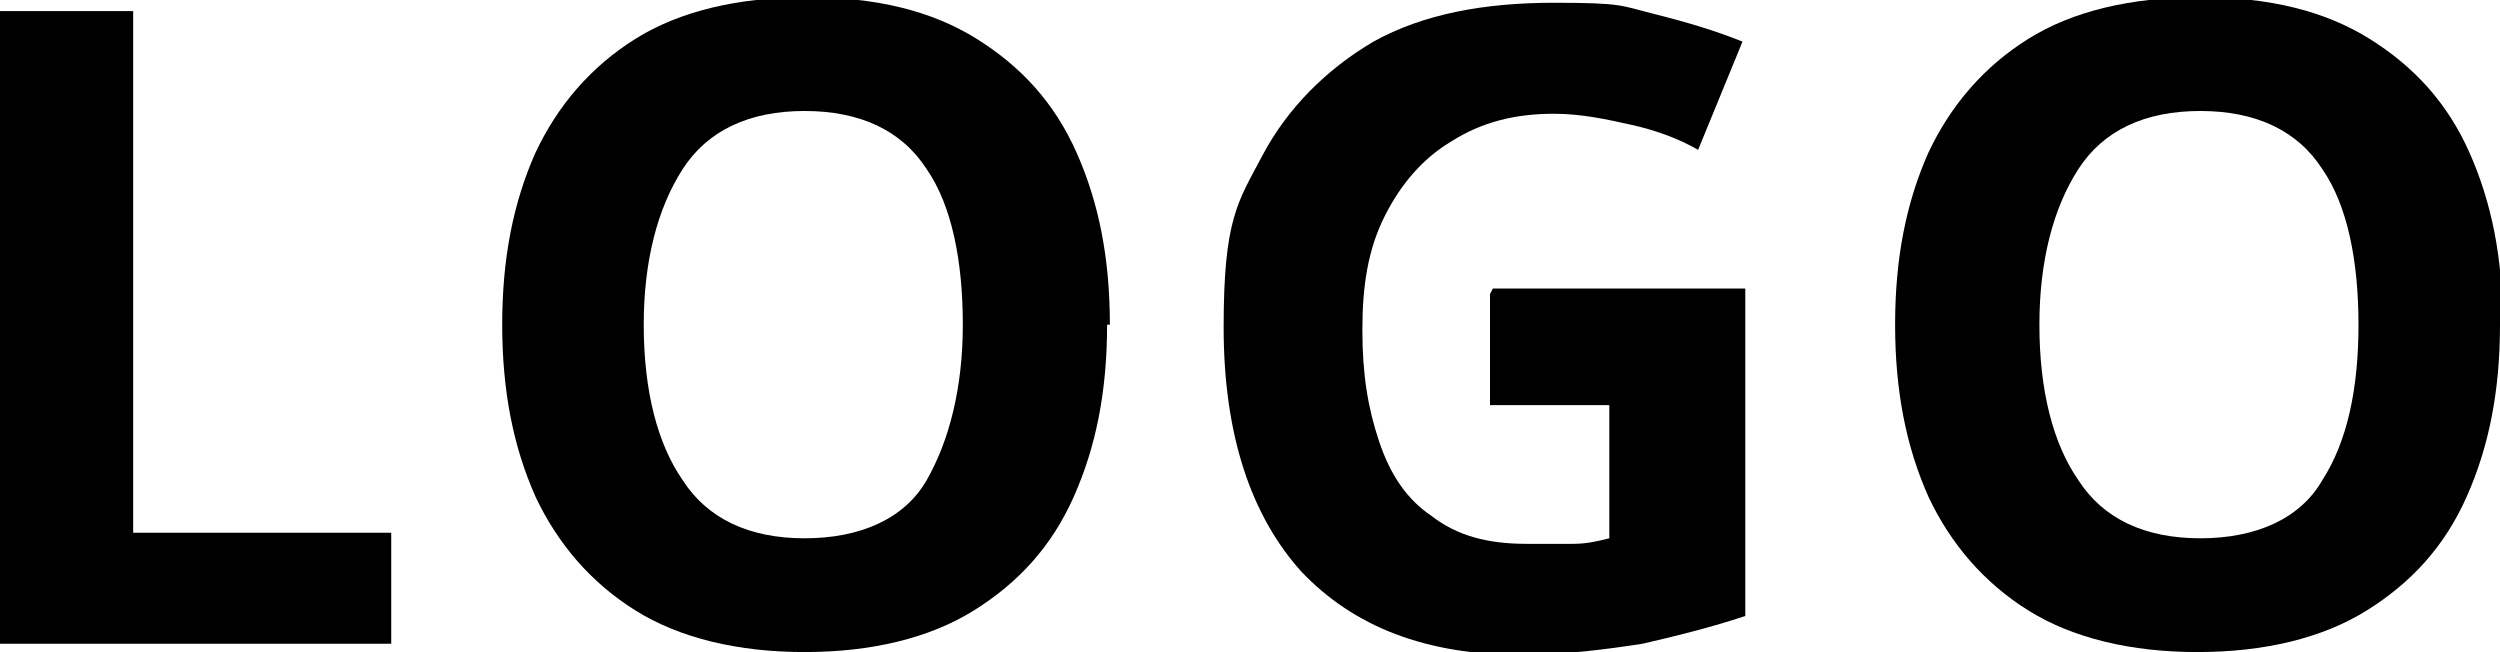
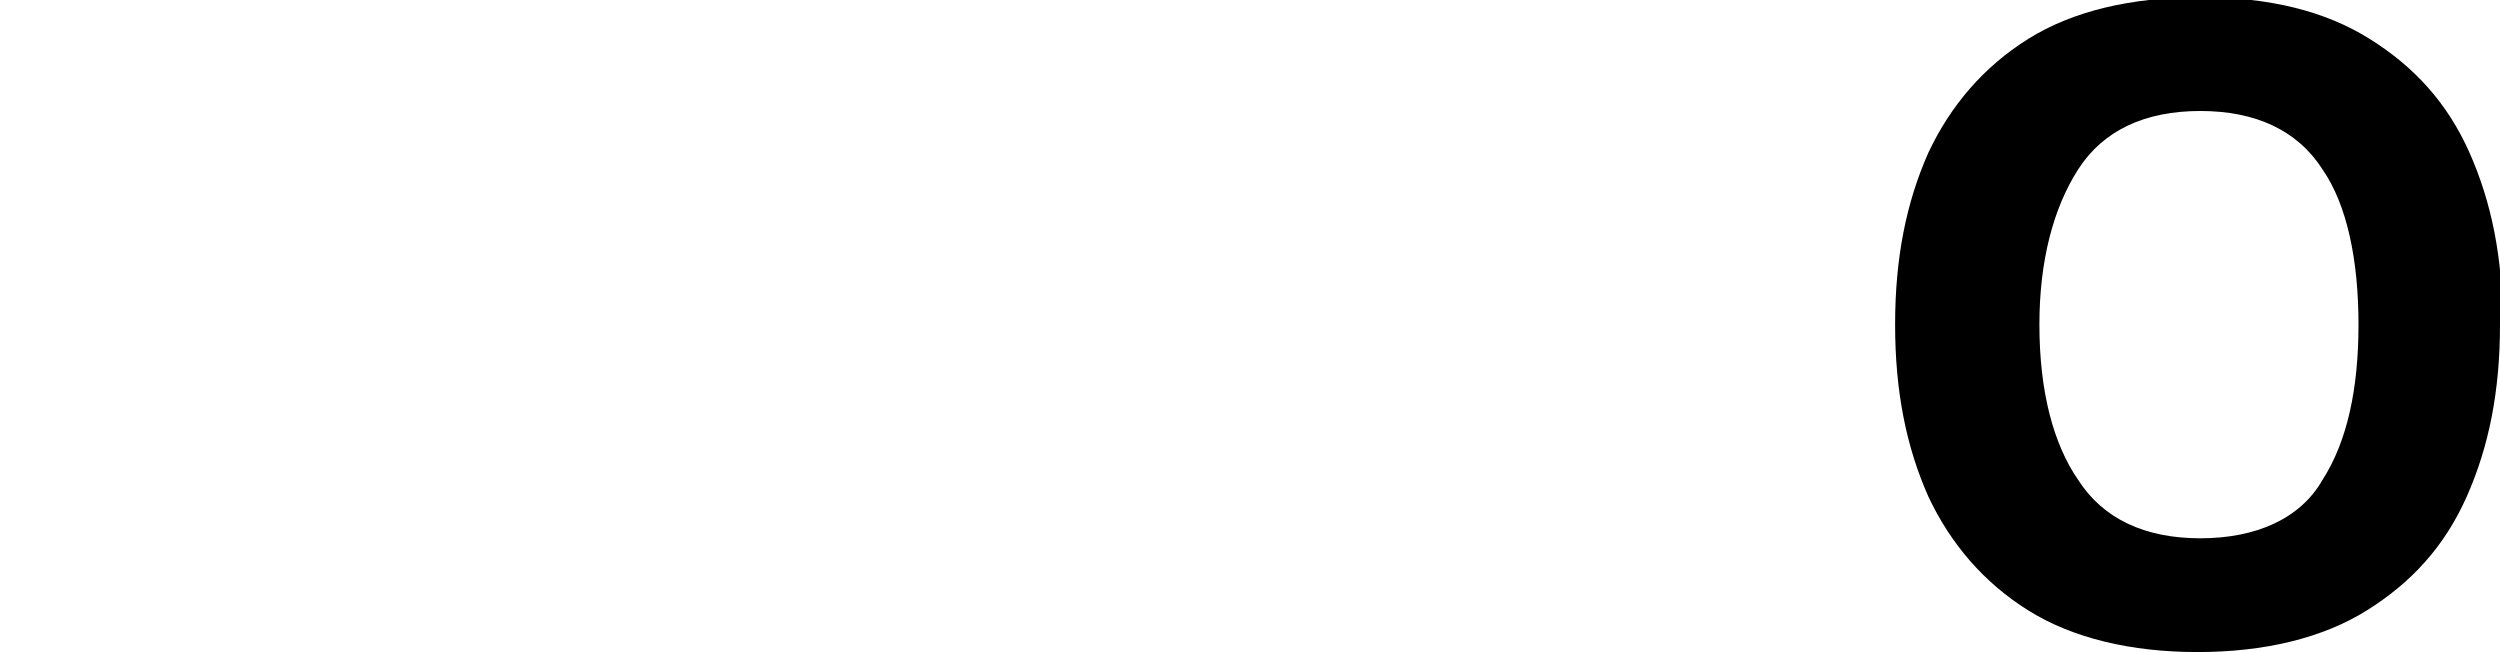
<svg xmlns="http://www.w3.org/2000/svg" id="_レイヤー_1" data-name="レイヤー_1" version="1.1" viewBox="0 0 90.1 23.5">
  <defs>
    <style>
      .st0 {
        isolation: isolate;
      }
    </style>
  </defs>
  <g class="st0">
-     <path d="M0,23.2V.4h4.8v18.8h9.3v4H0Z" />
-   </g>
+     </g>
  <g class="st0">
-     <path d="M39.9,11.7c0,2.4-.4,4.4-1.2,6.2-.8,1.8-2,3.1-3.6,4.1-1.6,1-3.7,1.5-6.1,1.5s-4.5-.5-6.1-1.5c-1.6-1-2.8-2.4-3.6-4.1-.8-1.8-1.2-3.8-1.2-6.2s.4-4.4,1.2-6.2c.8-1.7,2-3.1,3.6-4.1,1.6-1,3.7-1.5,6.2-1.5s4.5.5,6.1,1.5,2.8,2.3,3.6,4.1c.8,1.8,1.2,3.8,1.2,6.2ZM23.2,11.7c0,2.4.5,4.3,1.4,5.6.9,1.4,2.4,2.1,4.4,2.1s3.6-.7,4.4-2.1,1.3-3.3,1.3-5.6-.4-4.3-1.3-5.6c-.9-1.4-2.4-2.1-4.4-2.1s-3.5.7-4.4,2.1c-.9,1.4-1.4,3.3-1.4,5.6Z" />
-   </g>
+     </g>
  <g class="st0">
-     <path d="M53.8,10.4h9.1v11.8c-1.2.4-2.4.7-3.7,1-1.3.2-2.8.4-4.4.4-3.4,0-6-1-7.9-3-1.8-2-2.8-4.9-2.8-8.8s.5-4.5,1.4-6.2c.9-1.7,2.3-3.1,4-4.1,1.8-1,4-1.4,6.5-1.4s2.4.1,3.6.4c1.2.3,2.2.6,3.2,1l-1.6,3.9c-.7-.4-1.5-.7-2.4-.9-.9-.2-1.8-.4-2.8-.4-1.4,0-2.6.3-3.7,1-1,.6-1.8,1.5-2.4,2.7-.6,1.2-.8,2.5-.8,4.1s.2,2.8.6,4c.4,1.2,1,2.1,1.9,2.7.9.7,2,1,3.4,1s1.3,0,1.7,0c.5,0,.9-.1,1.3-.2v-4.8h-4.3v-4Z" />
-   </g>
+     </g>
  <g class="st0">
    <path d="M90.1,11.7c0,2.4-.4,4.4-1.2,6.2-.8,1.8-2,3.1-3.6,4.1-1.6,1-3.7,1.5-6.1,1.5s-4.5-.5-6.1-1.5c-1.6-1-2.8-2.4-3.6-4.1-.8-1.8-1.2-3.8-1.2-6.2s.4-4.4,1.2-6.2c.8-1.7,2-3.1,3.6-4.1,1.6-1,3.7-1.5,6.2-1.5s4.5.5,6.1,1.5c1.6,1,2.8,2.3,3.6,4.1.8,1.8,1.2,3.8,1.2,6.2ZM73.5,11.7c0,2.4.5,4.3,1.4,5.6.9,1.4,2.4,2.1,4.4,2.1s3.6-.7,4.4-2.1c.9-1.4,1.3-3.3,1.3-5.6s-.4-4.3-1.3-5.6c-.9-1.4-2.4-2.1-4.4-2.1s-3.5.7-4.4,2.1c-.9,1.4-1.4,3.3-1.4,5.6Z" />
  </g>
</svg>